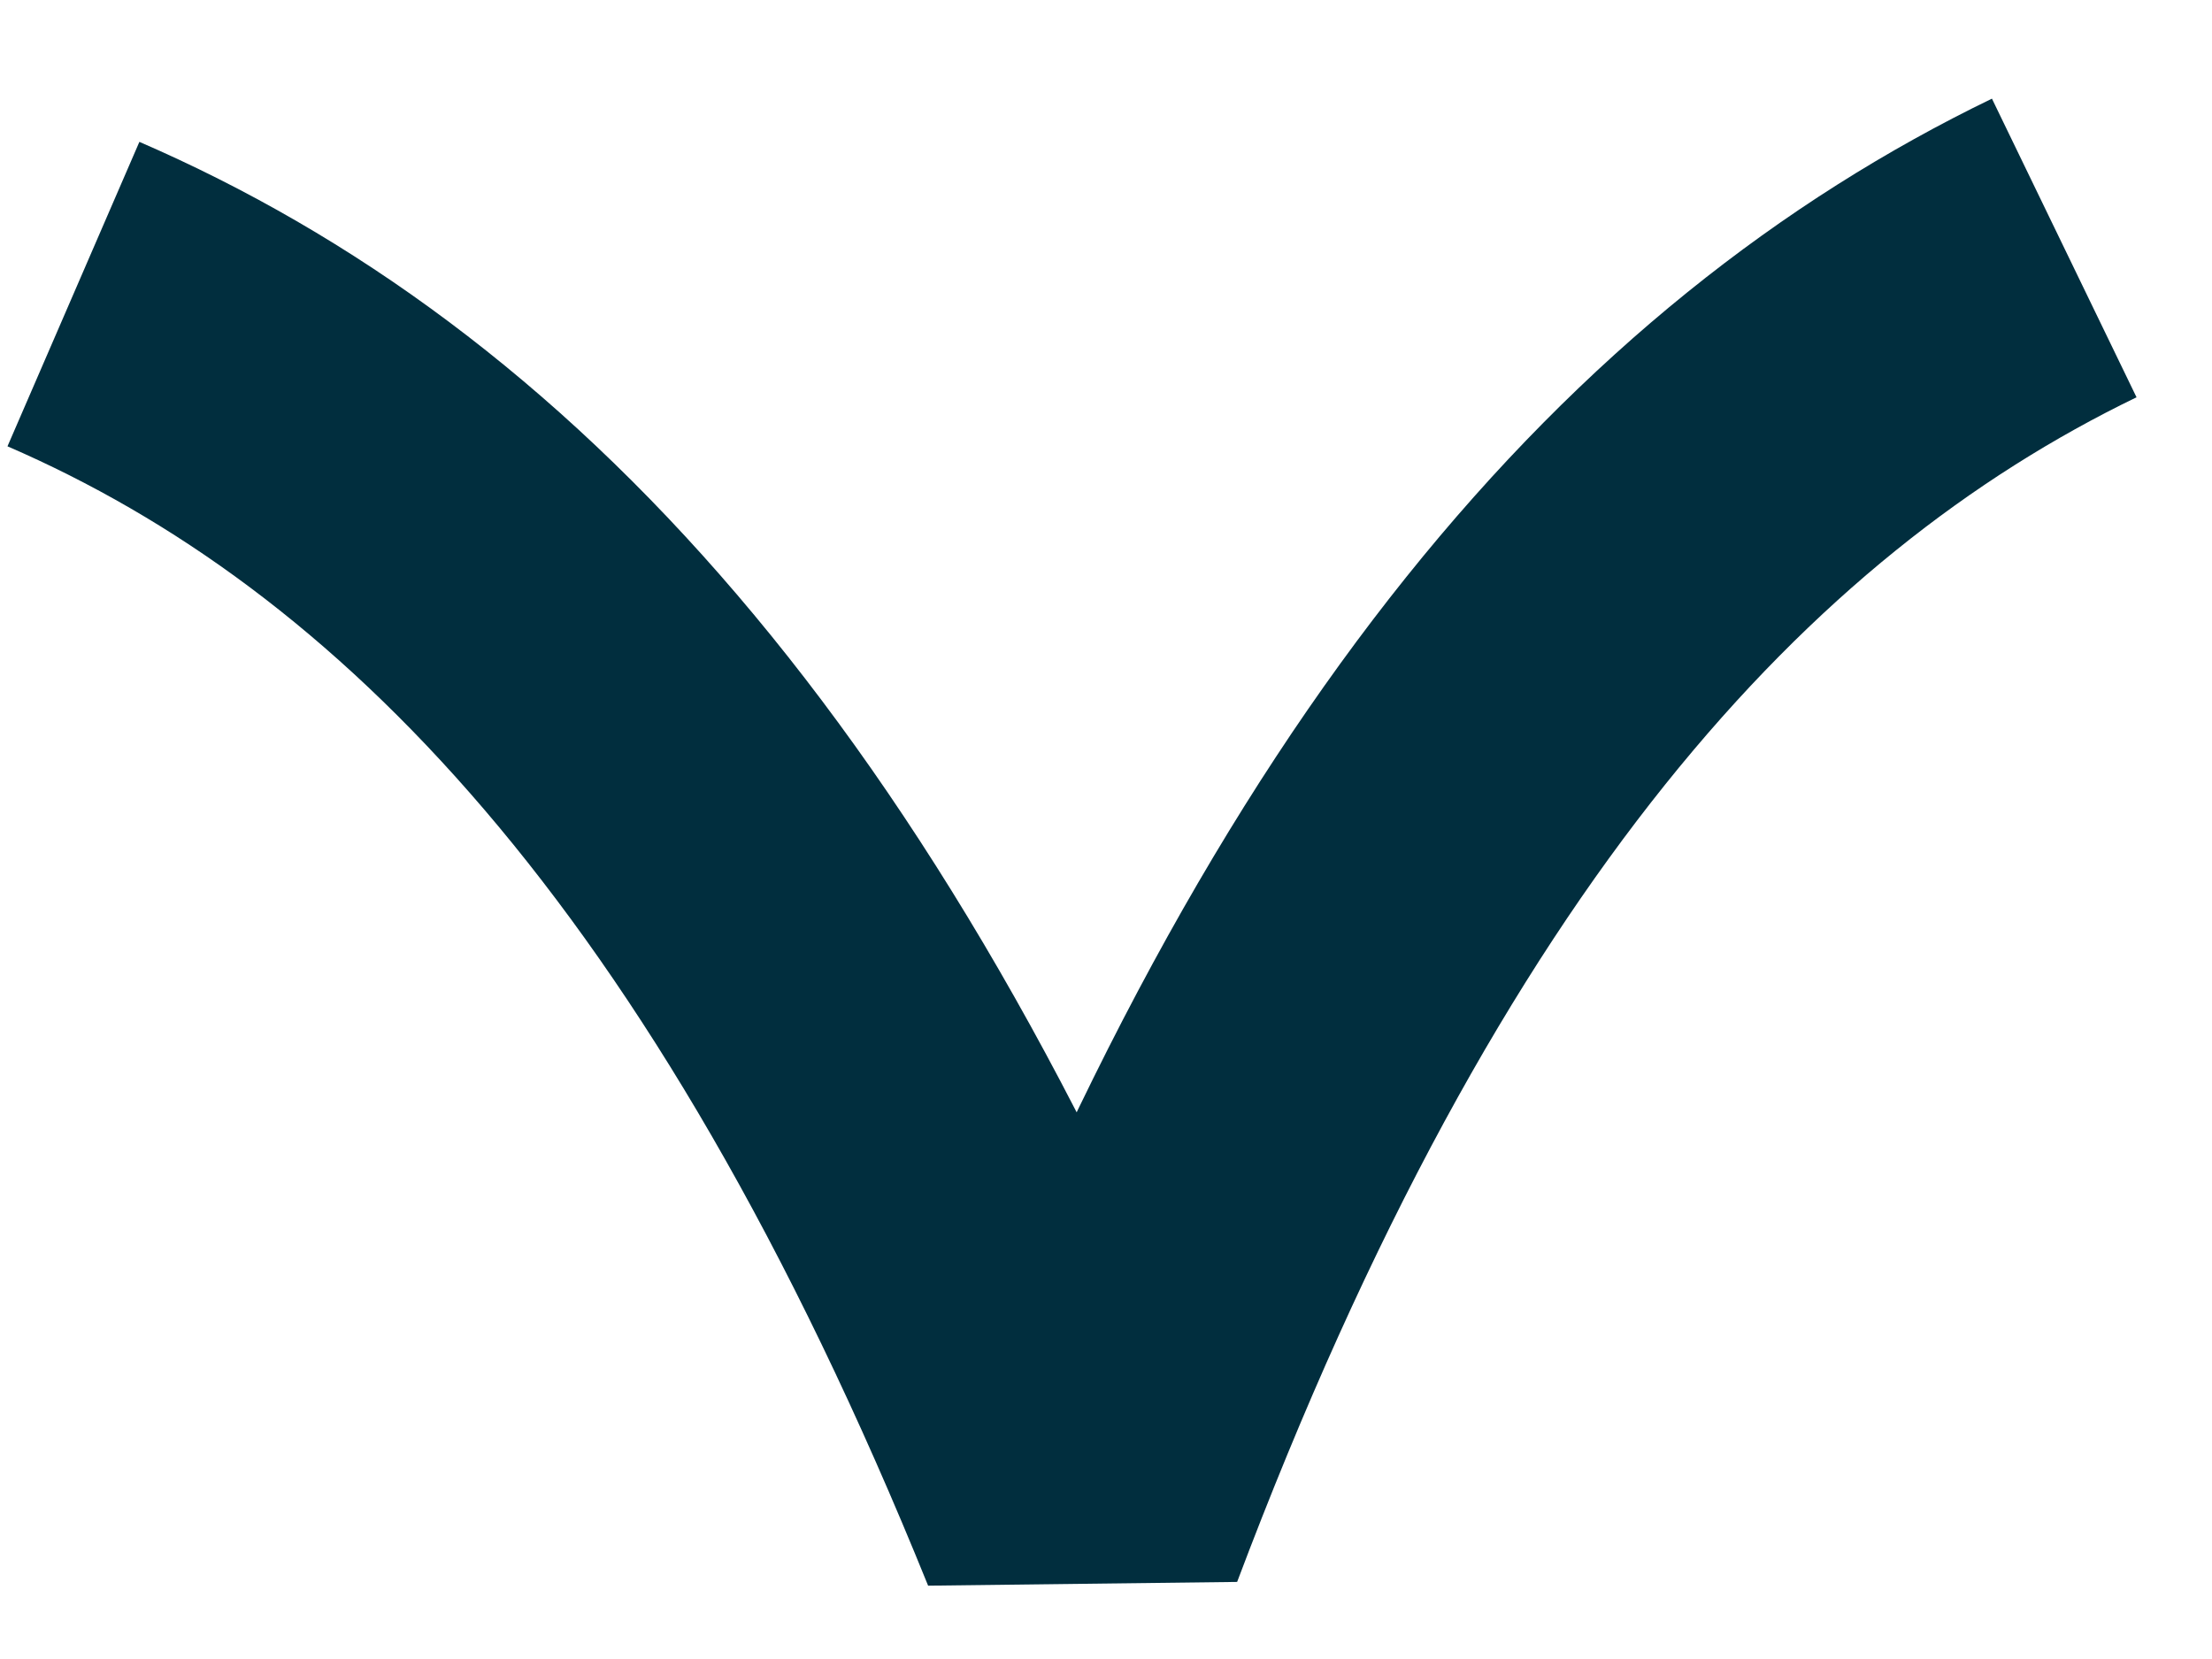
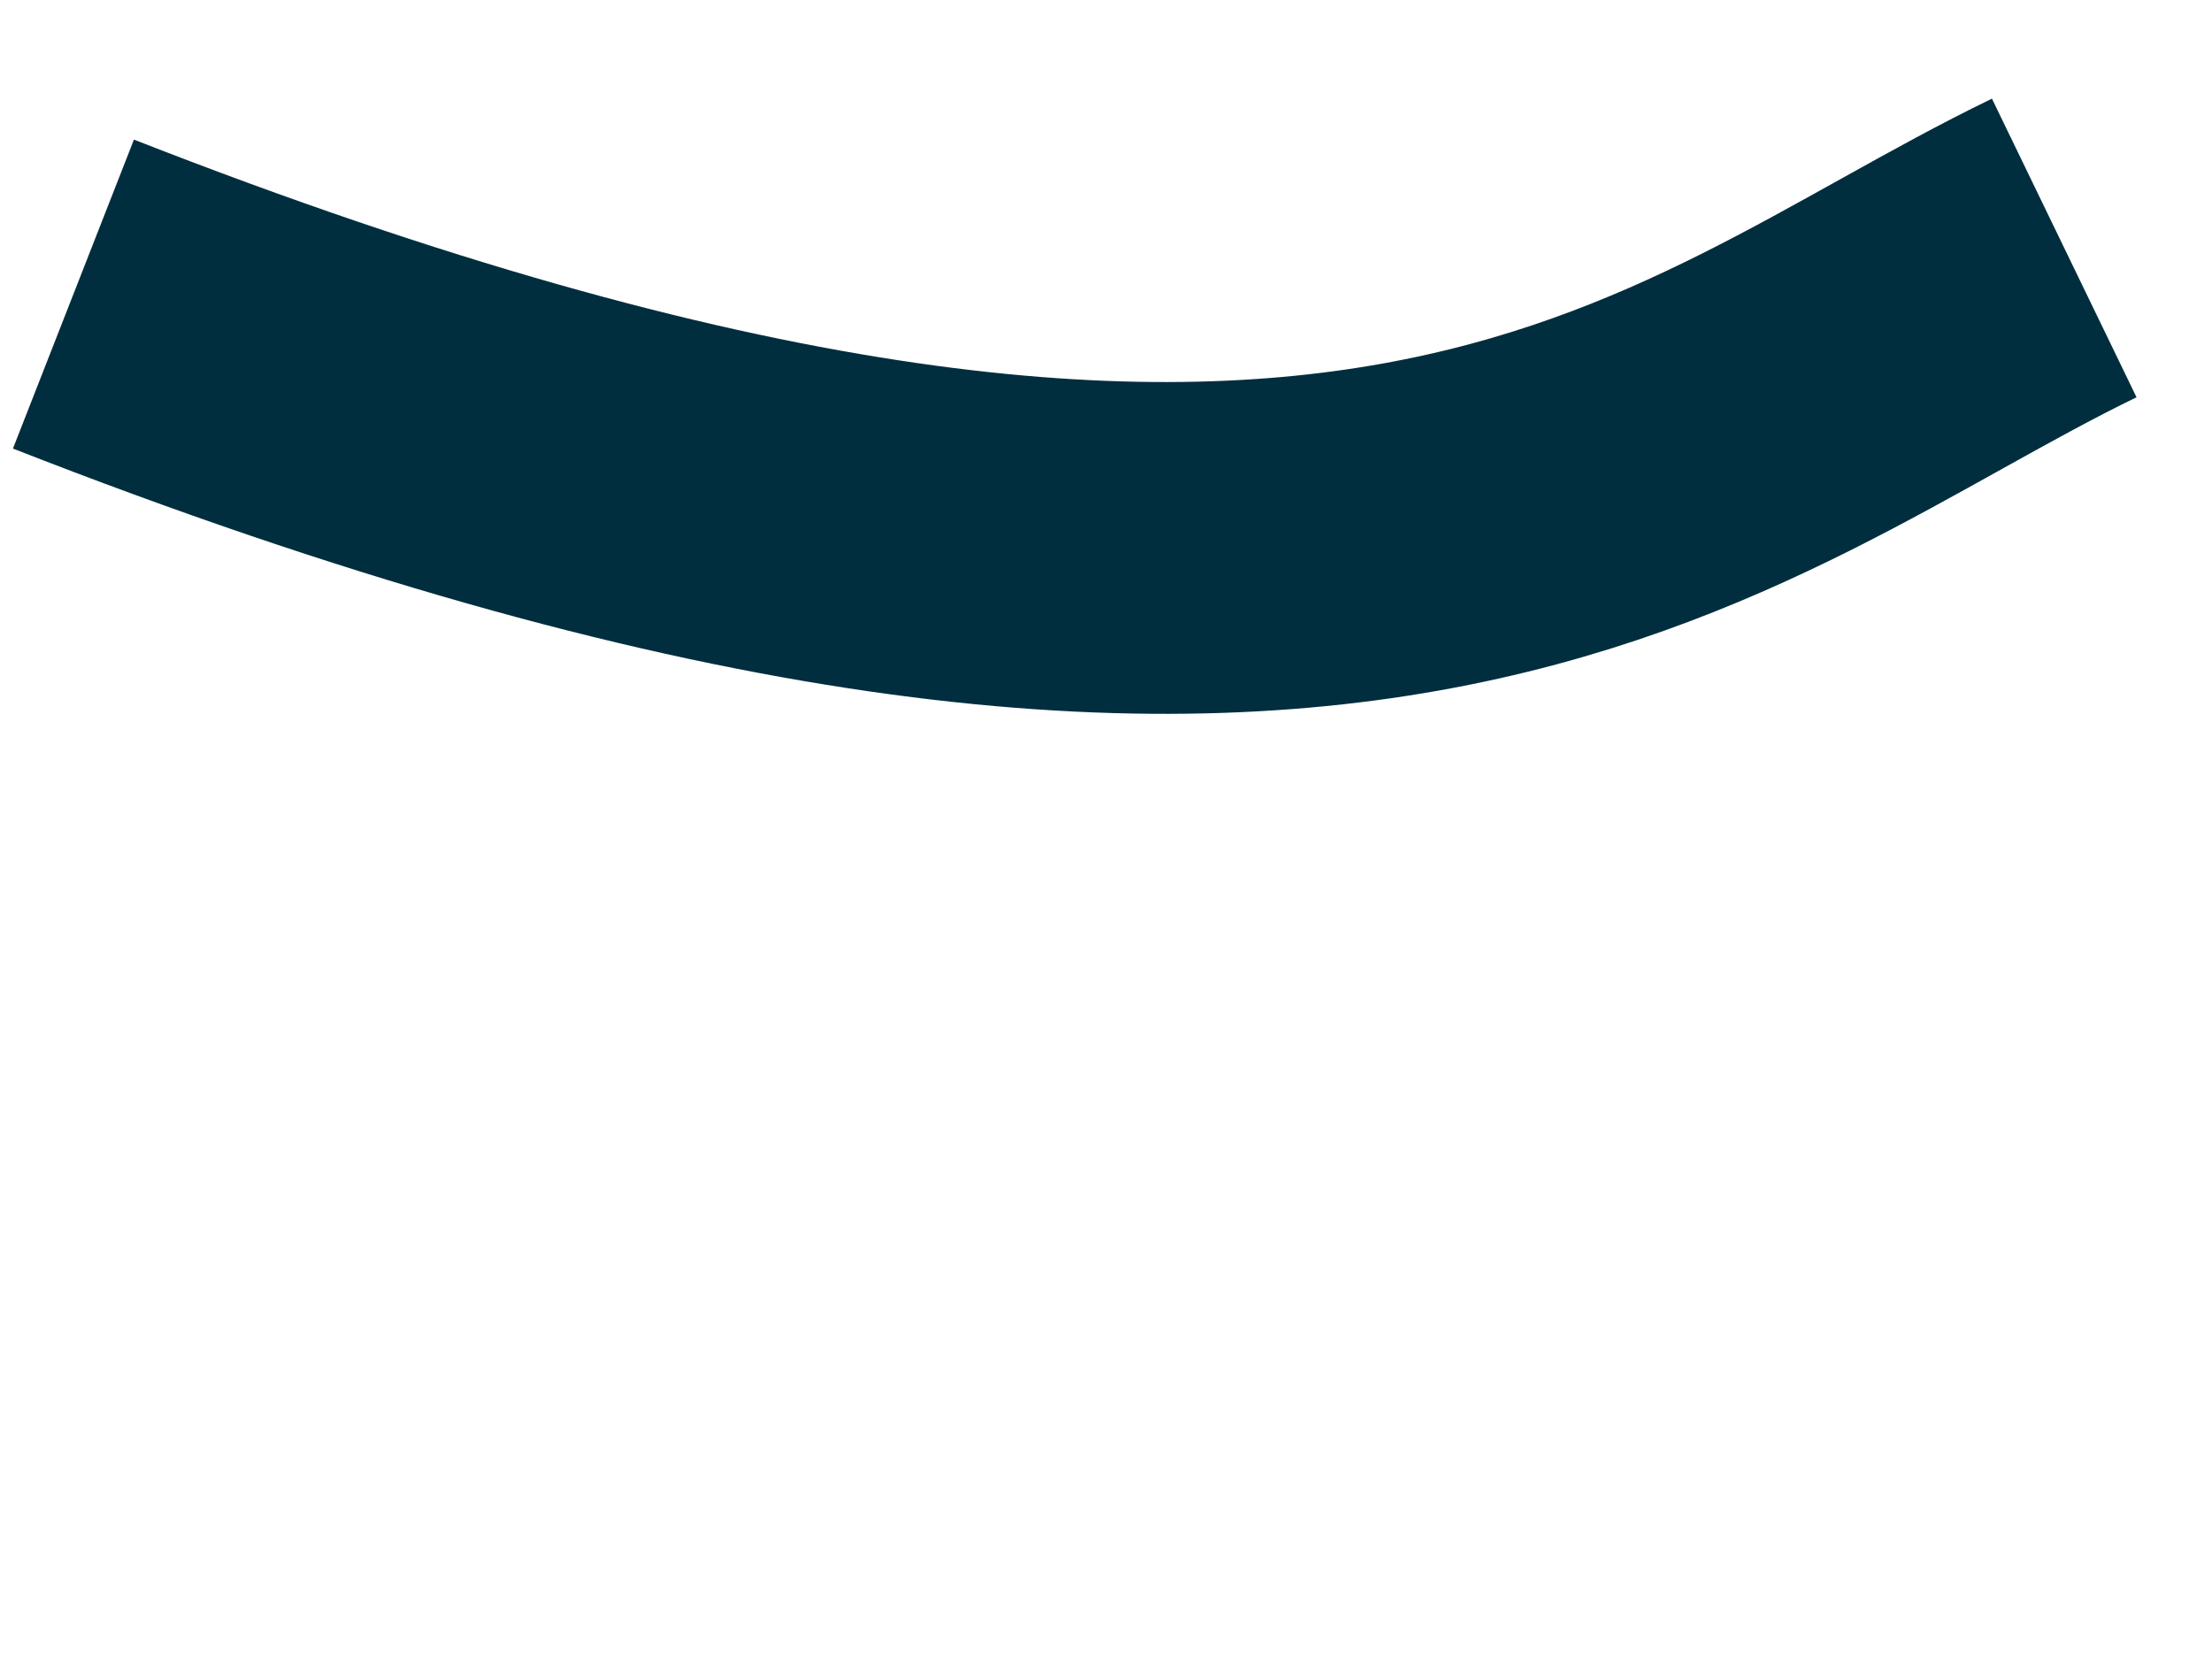
<svg xmlns="http://www.w3.org/2000/svg" width="20" height="15" viewBox="0 0 20 15" fill="none">
-   <path d="M0.664 2.659C4.078 4.138 7.168 7.318 9.782 13.774C12.26 7.2 15.283 3.879 18.664 2.242" stroke="#012E3E" stroke-width="3" stroke-linejoin="bevel" />
+   <path d="M0.664 2.659C12.26 7.2 15.283 3.879 18.664 2.242" stroke="#012E3E" stroke-width="3" stroke-linejoin="bevel" />
</svg>